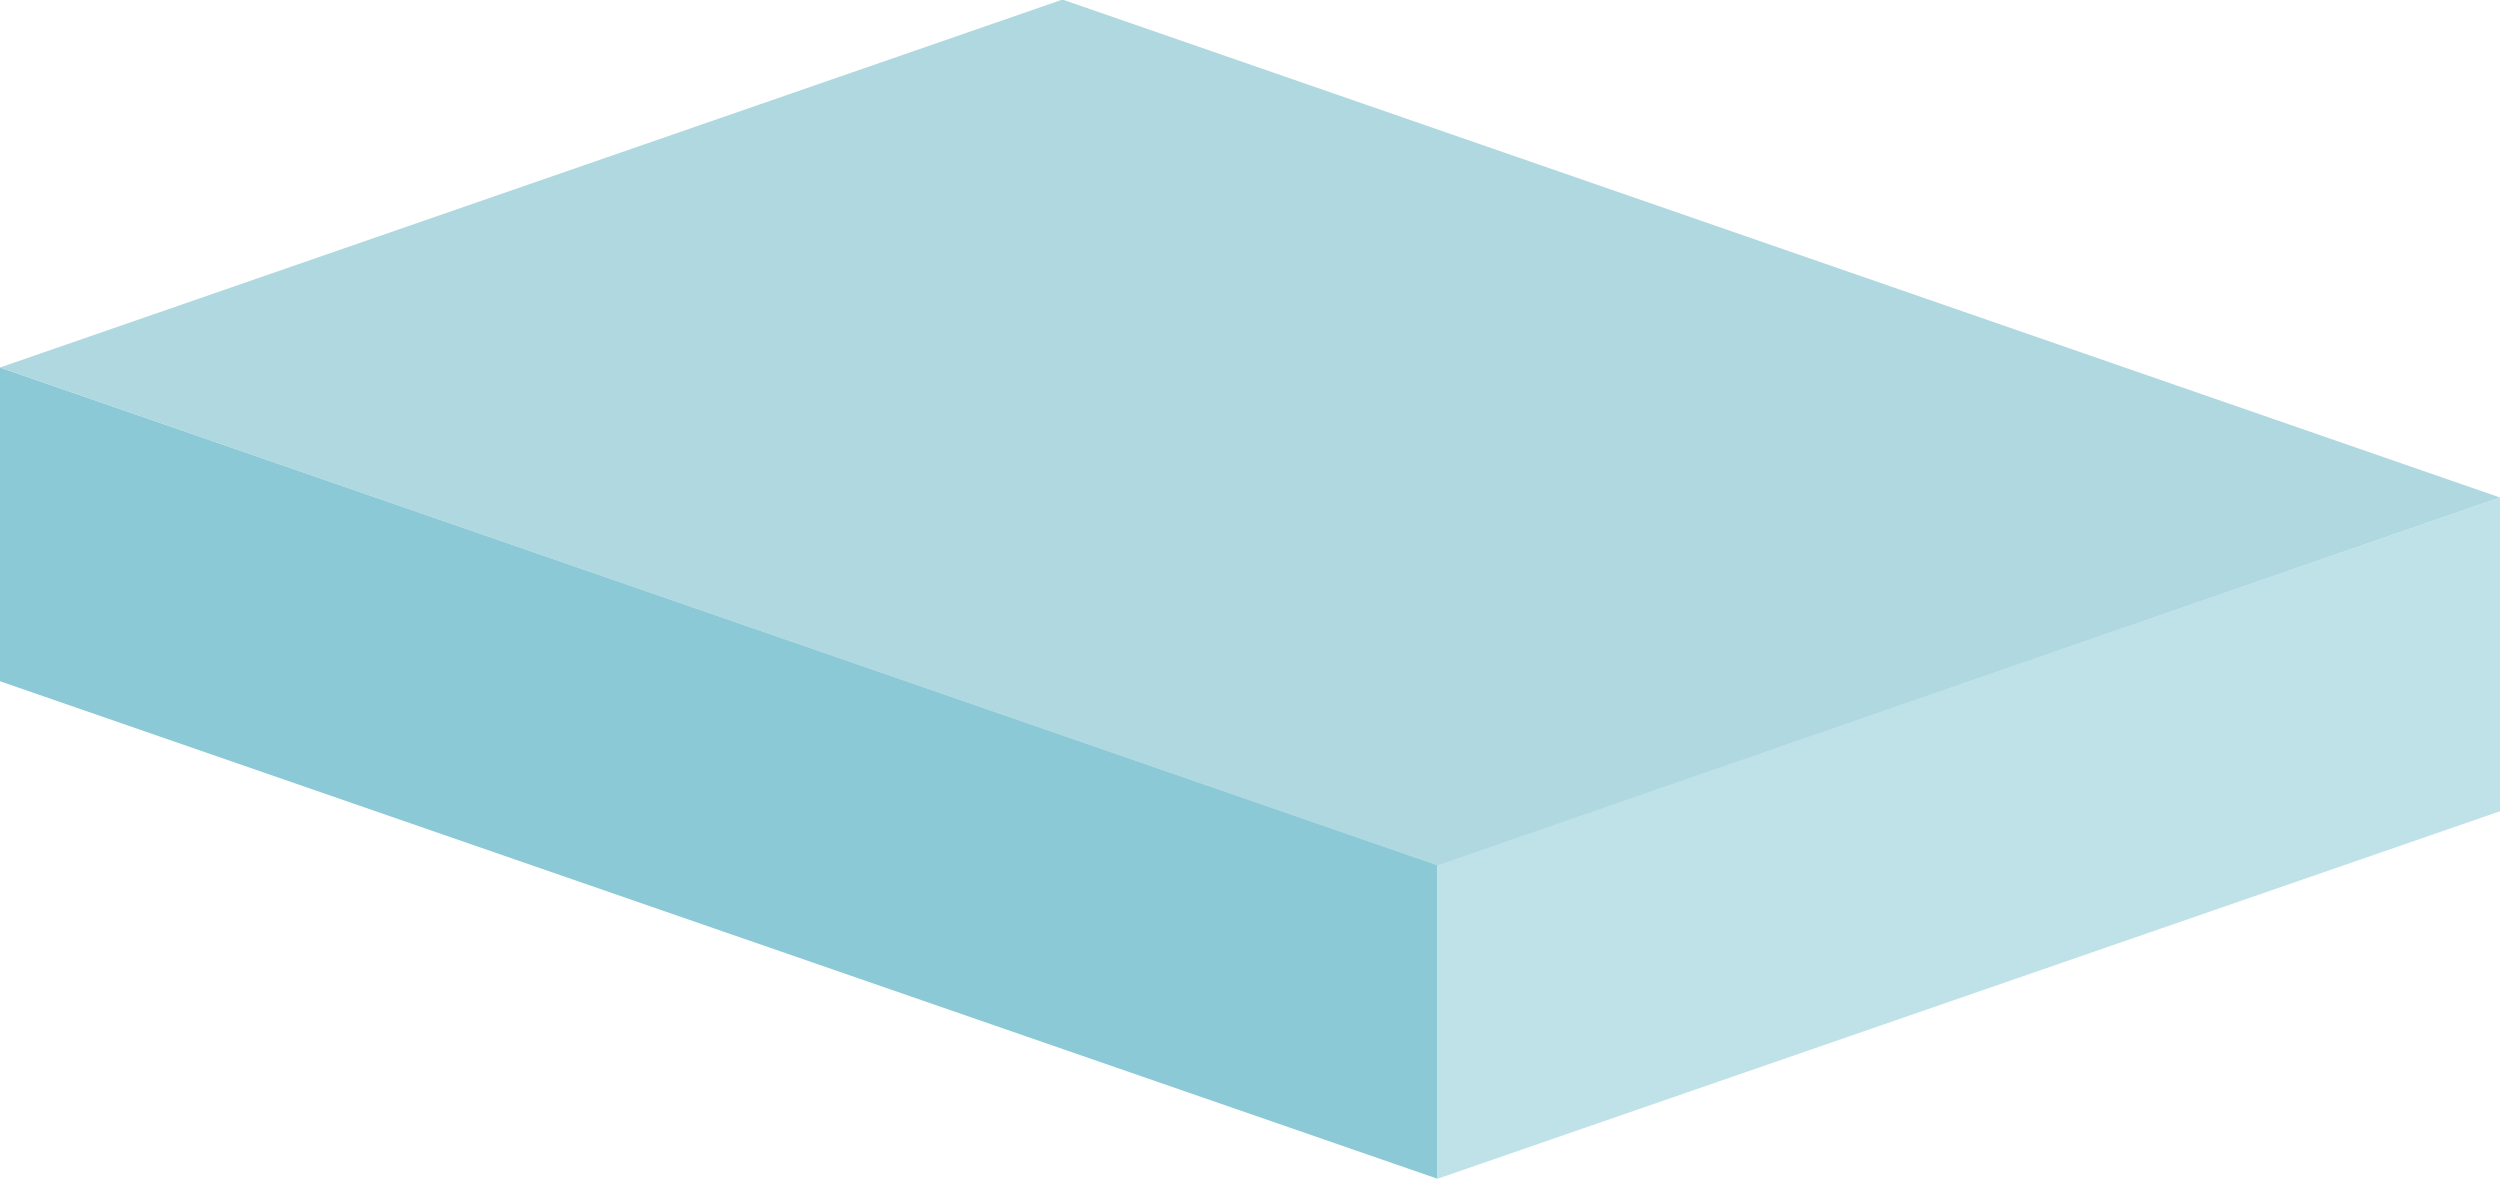
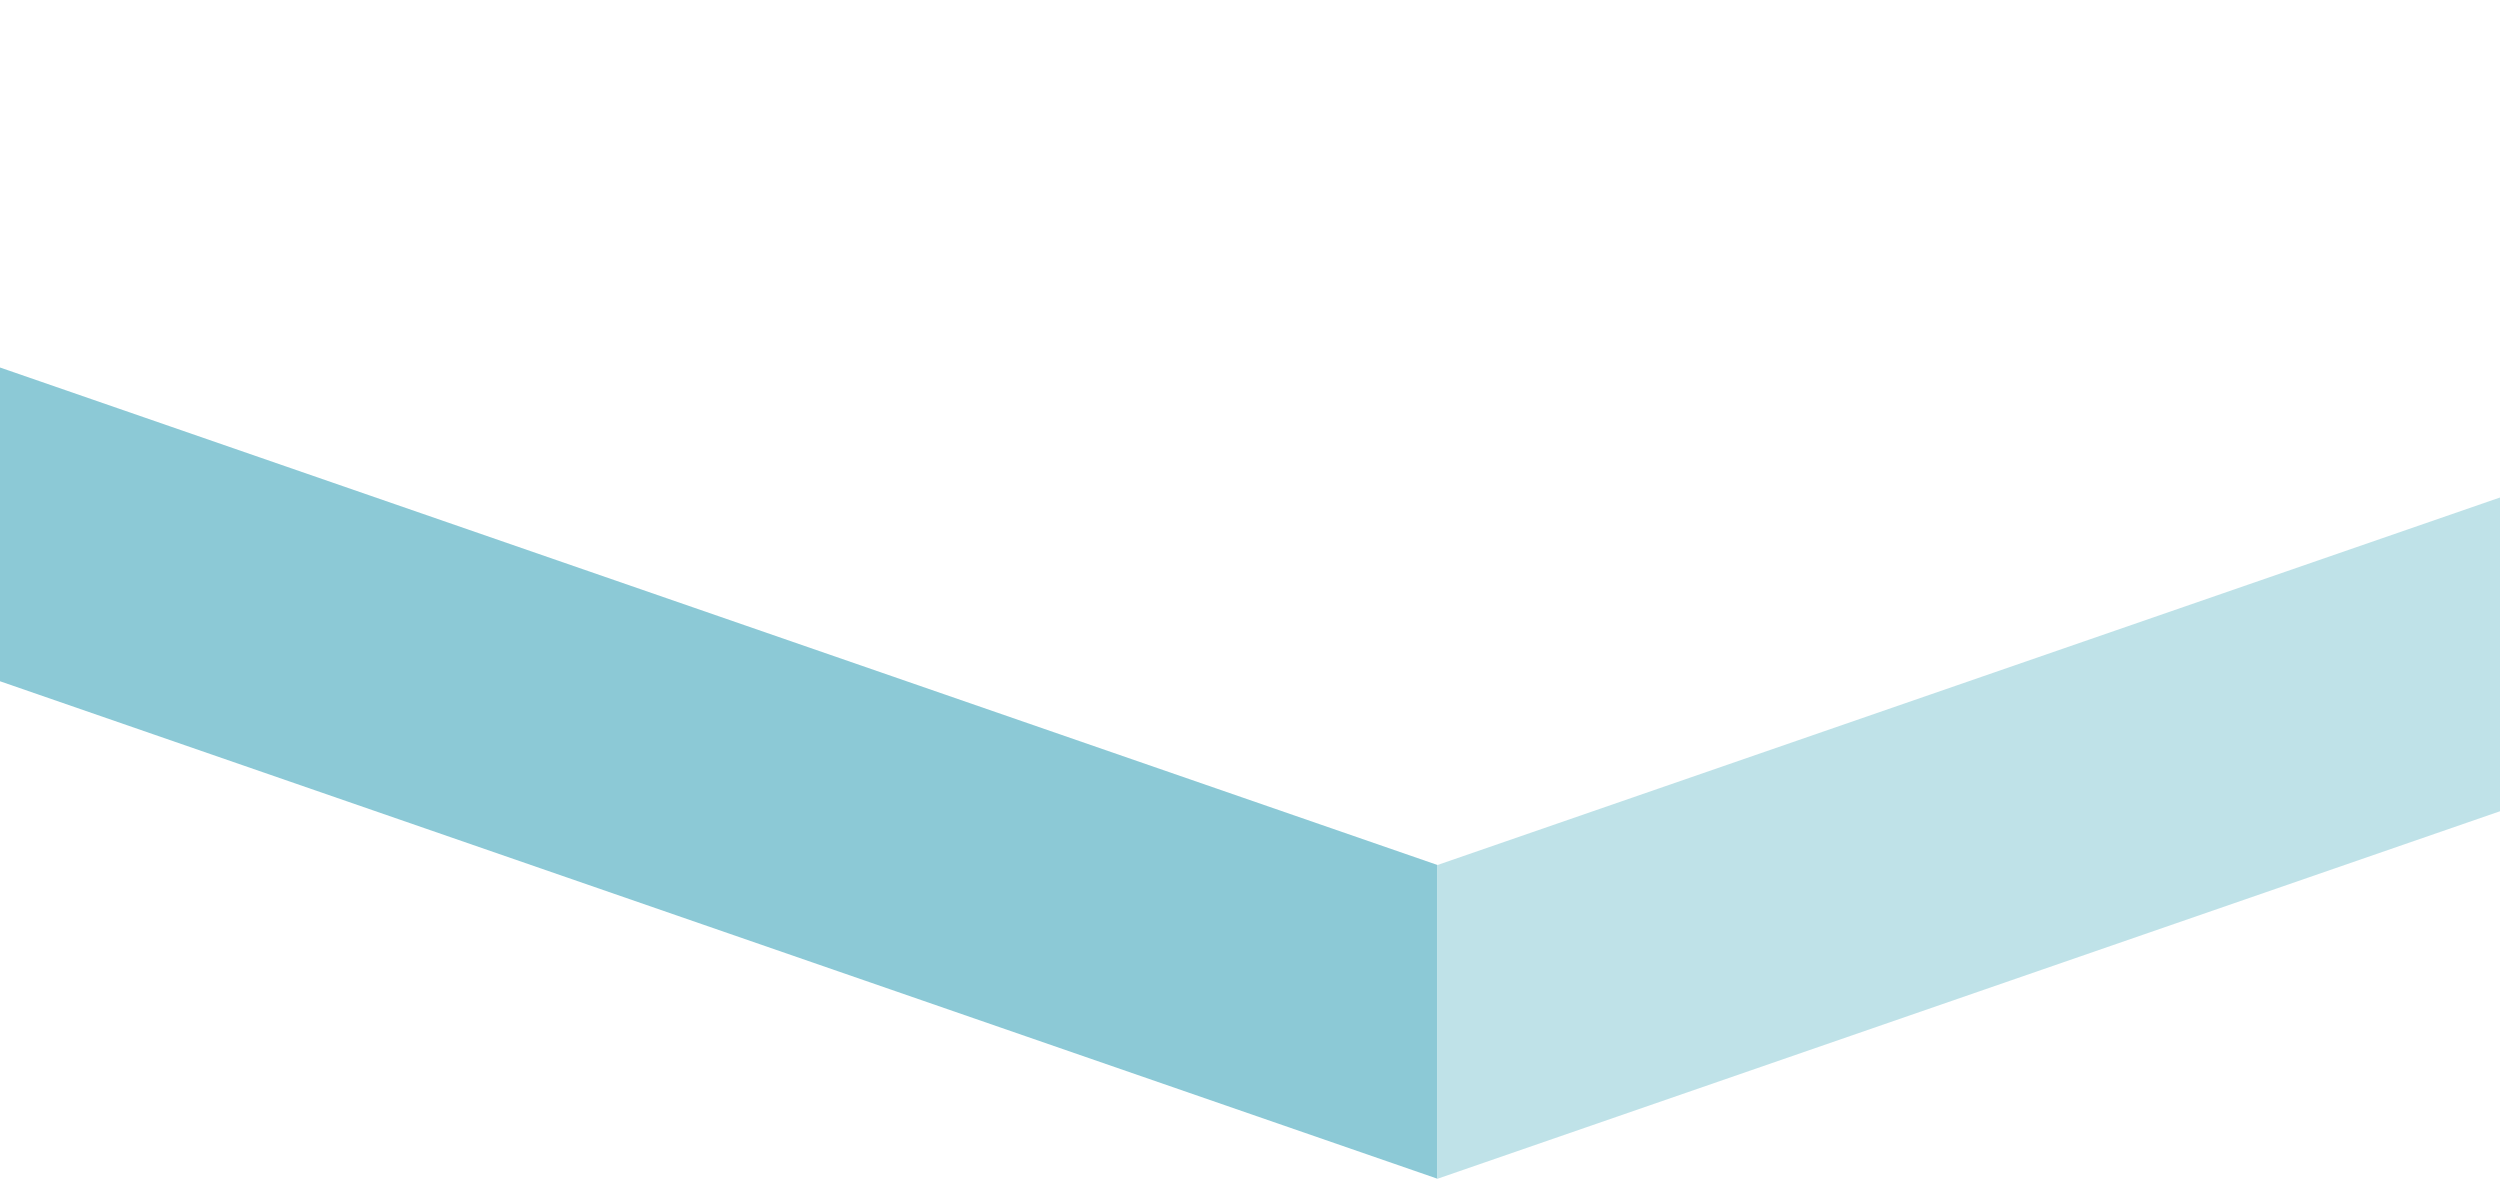
<svg xmlns="http://www.w3.org/2000/svg" version="1.1" id="Layer_1" x="0px" y="0px" viewBox="-197 373.6 200 94.3" style="enable-background:new -197 373.6 200 94.3;" xml:space="preserve">
  <style type="text/css">
	.st0{fill:none;}
	.st1{opacity:0.5;}
	.st2{fill:#5A5A5C;}
	.st3{fill:#8CC9D6;}
	.st4{fill:#BFE2E8;}
	.st5{fill:#B0D8E0;}
</style>
  <line id="XMLID_8951_" class="st0" x1="-580.9" y1="954.9" x2="-600.8" y2="959.3" />
  <g id="XMLID_48158_" class="st1">
    <g id="XMLID_48162_">
      <circle id="XMLID_48163_" class="st2" cx="-28.2" cy="887.8" r="2.2" />
    </g>
    <g id="XMLID_48159_">
-       <polygon id="XMLID_48160_" class="st2" points="-28,887.9 -28.5,887.7 -17.4,859.5 -11.2,859.5 -11.2,860.1 -17,860.1   " />
-     </g>
+       </g>
  </g>
  <g id="XMLID_49626_">
    <g id="XMLID_49630_">
      <g id="XMLID_49636_">
        <g id="XMLID_180_">
          <polygon id="XMLID_182_" class="st3" points="-197,403 -197,428.1 -82,467.9 -82,442.8     " />
        </g>
      </g>
      <g id="XMLID_49631_">
        <g id="XMLID_183_">
          <polygon id="XMLID_184_" class="st4" points="-82,467.9 3,438.5 3,413.4 -82,442.8     " />
        </g>
      </g>
    </g>
    <g id="XMLID_49627_">
      <g id="XMLID_49628_">
-         <path id="XMLID_49629_" class="st5" d="M-111.9,373.6L3,413.4l-84.9,29.4c-0.1,0-0.2,0-0.2,0L-197,403l84.9-29.4     C-112,373.6-111.9,373.6-111.9,373.6z" />
-       </g>
+         </g>
    </g>
  </g>
</svg>